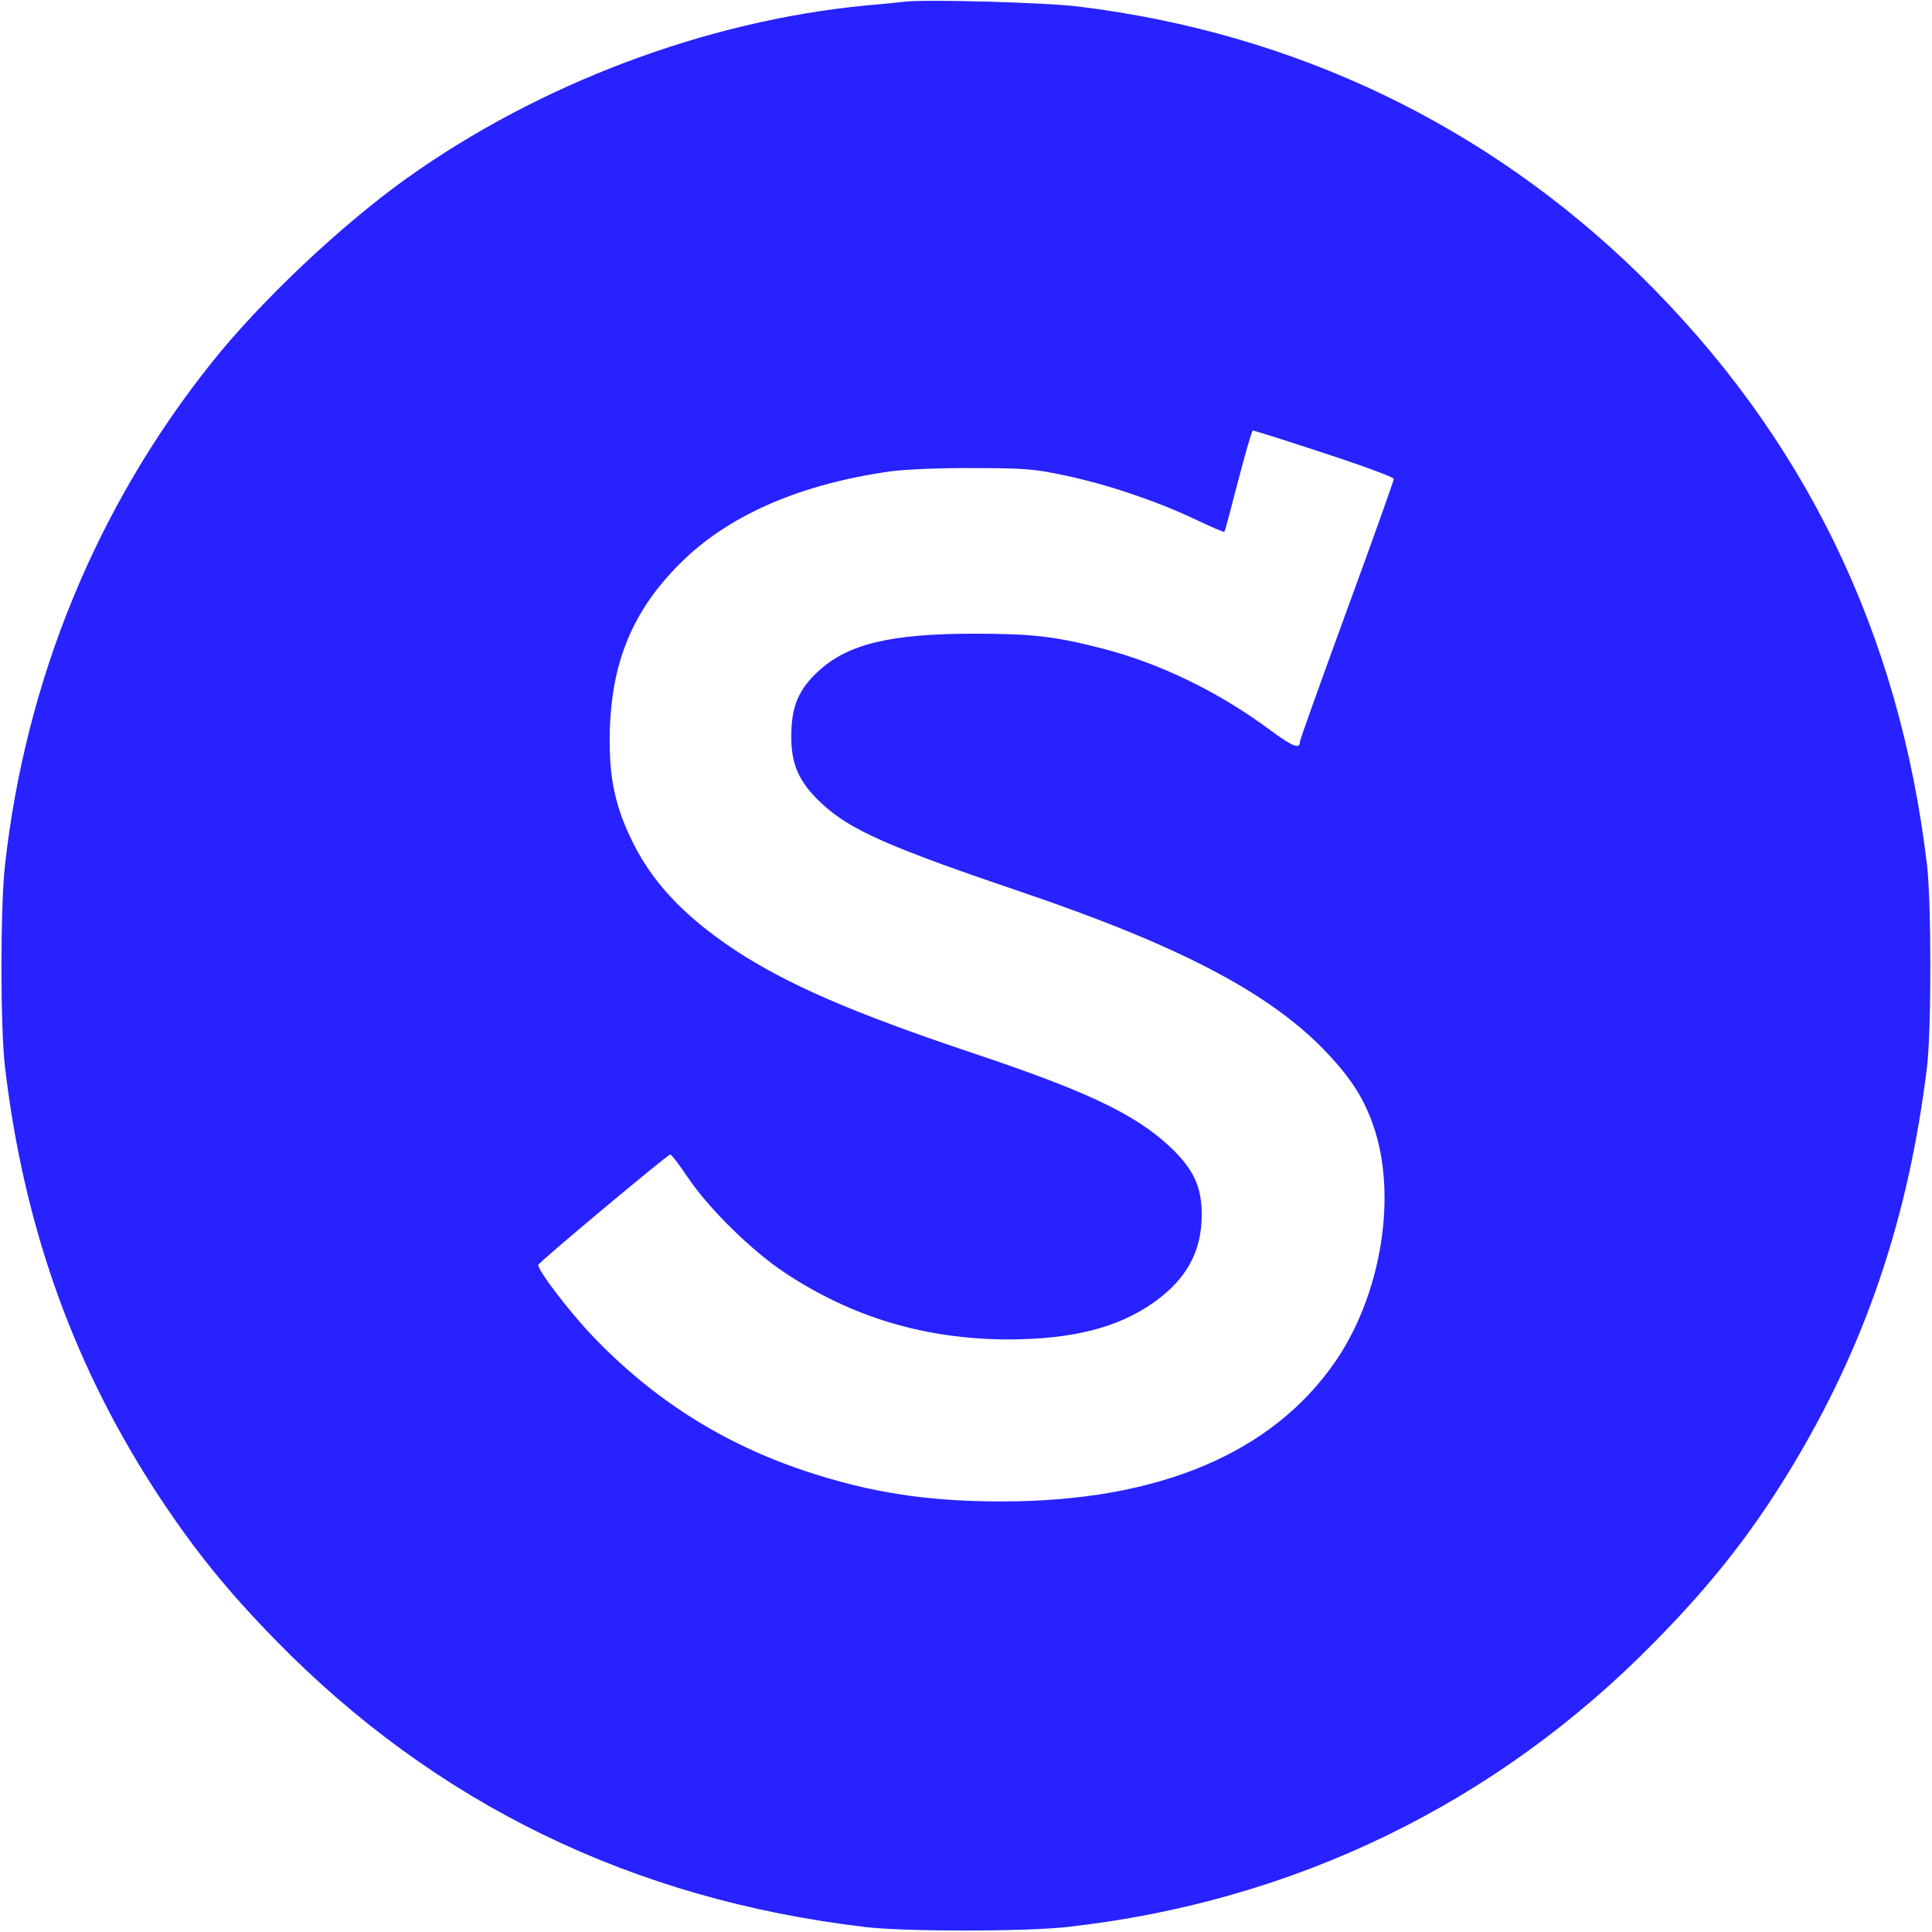
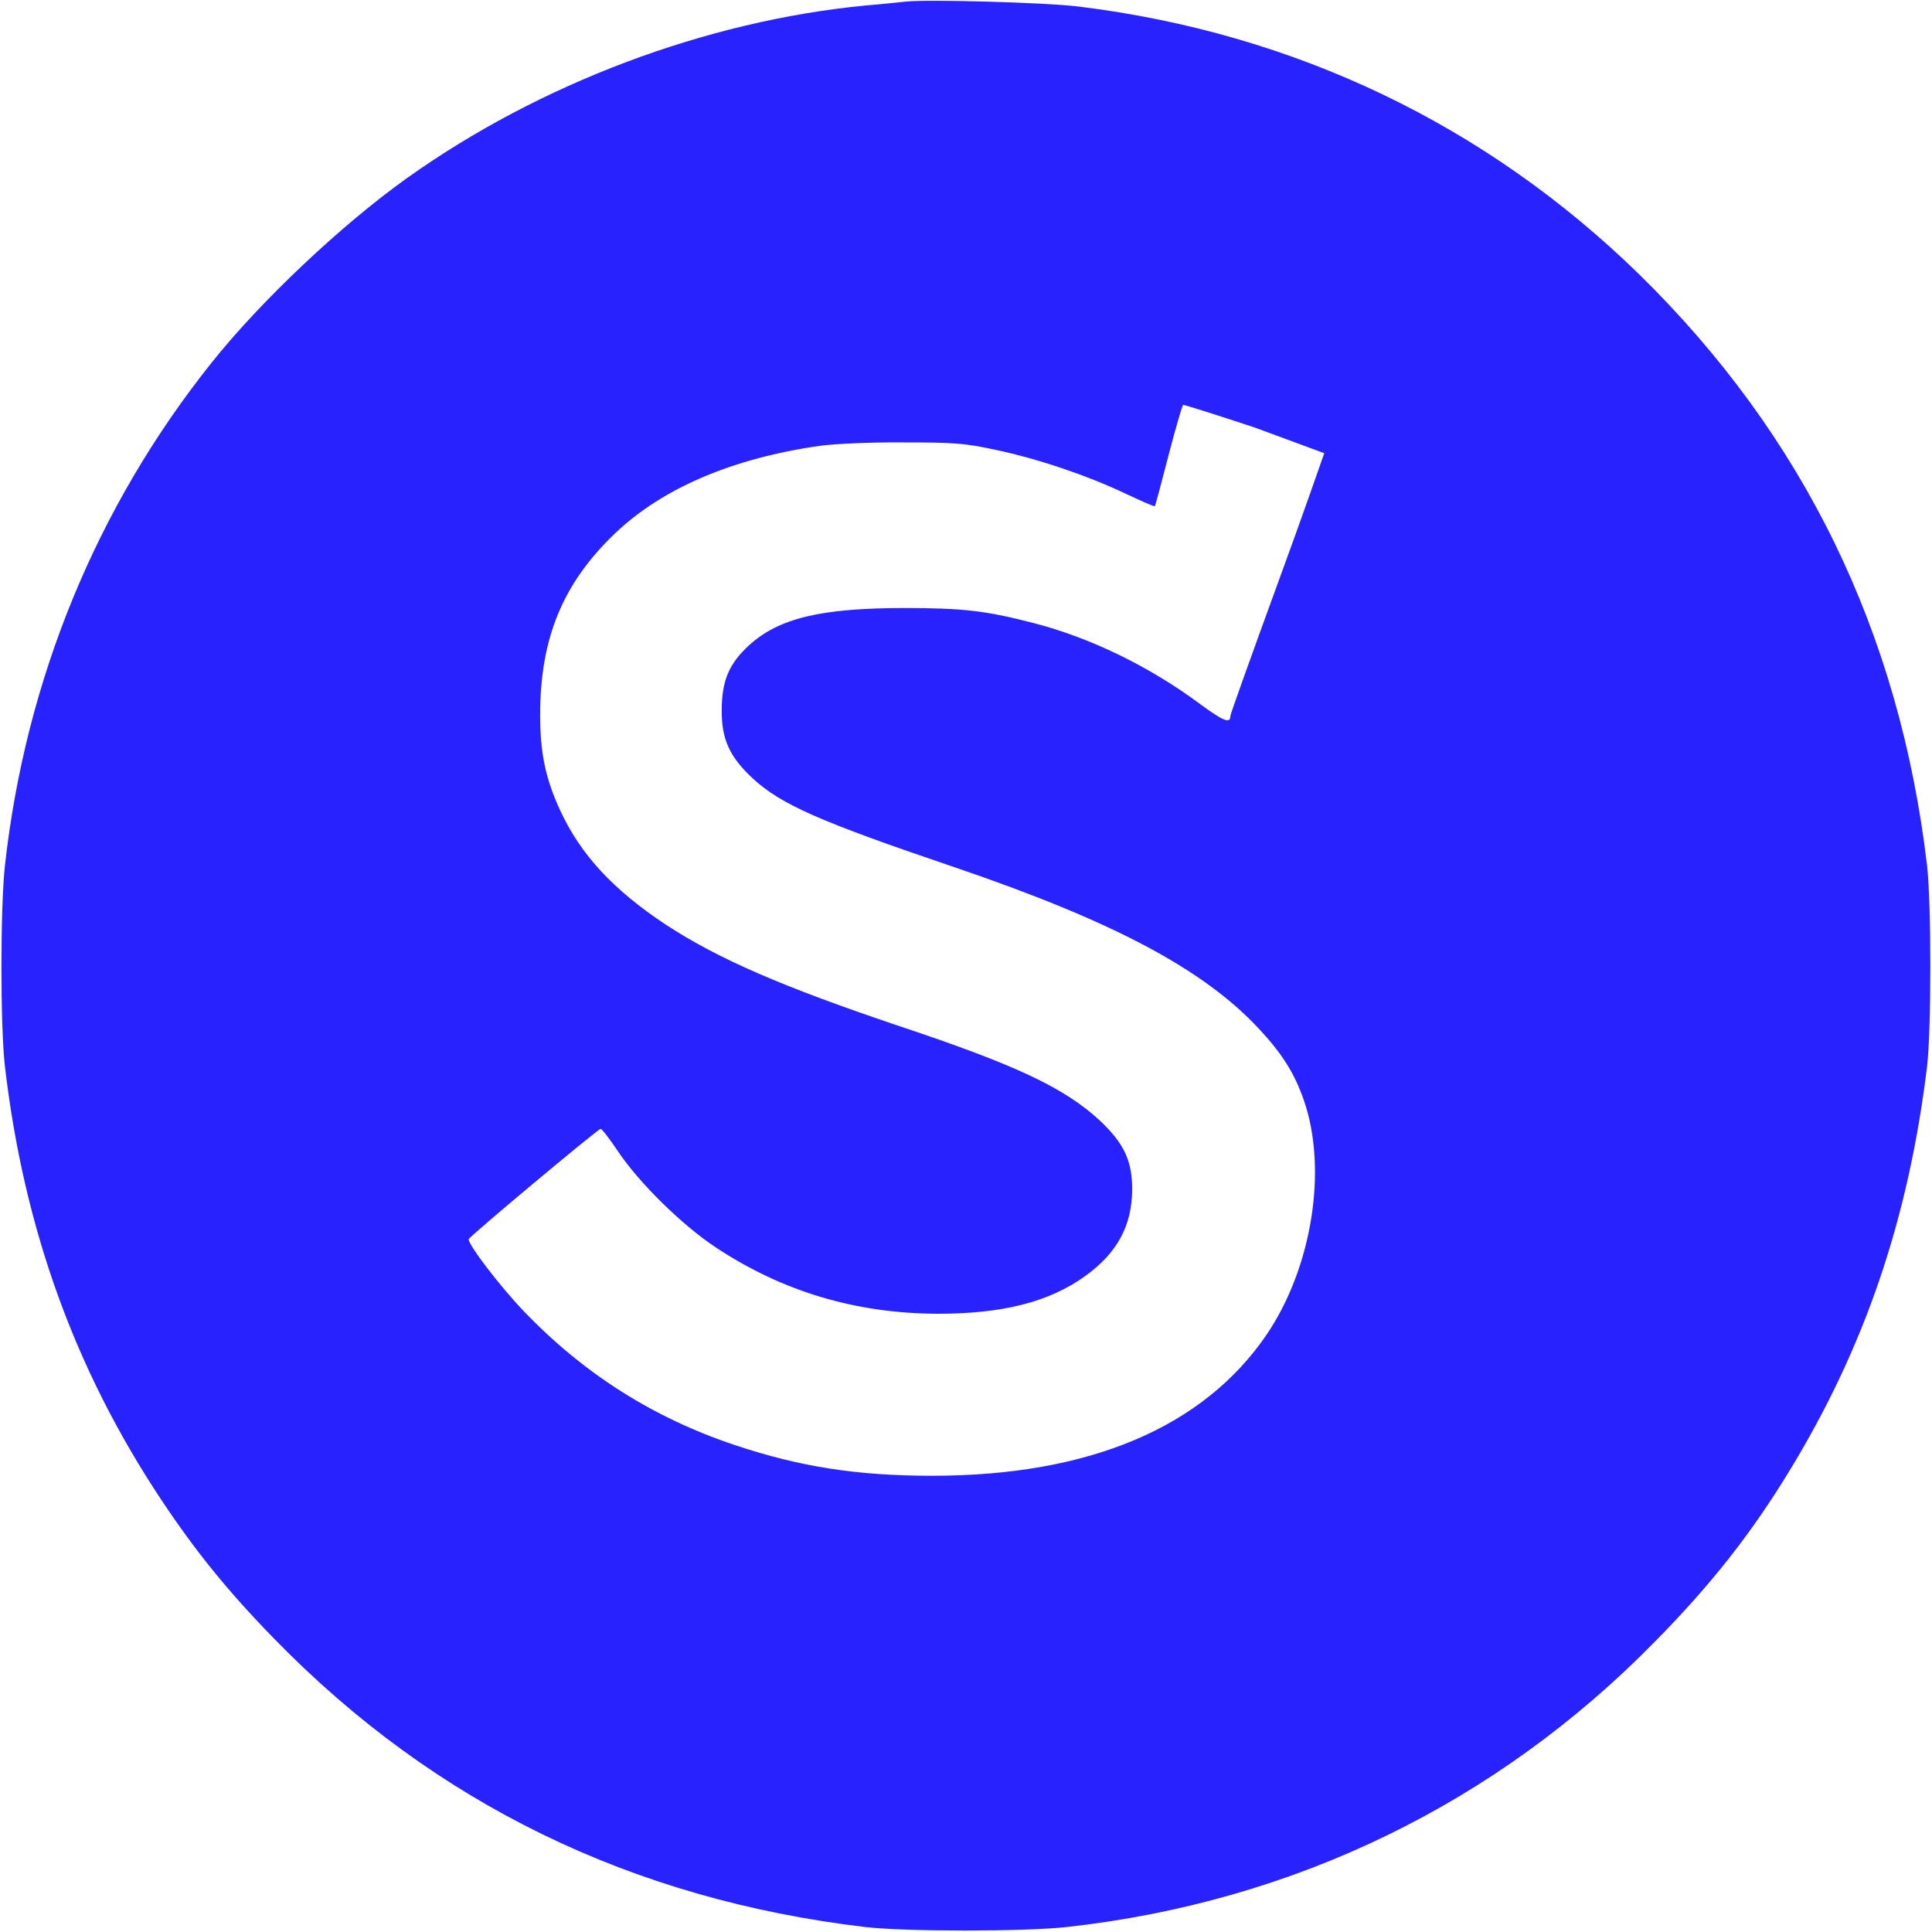
<svg xmlns="http://www.w3.org/2000/svg" width="700pt" height="700pt" version="1.0" viewBox="0 0 700 700">
  <g transform="translate(0 700) scale(.1 -.1)" fill="#2722ff">
-     <path d="m3280 6994c-19-2-84-9-145-14-578-56-1180-283-1660-625-237-169-531-446-709-670-416-521-673-1147-748-1820-17-154-17-585 0-730 69-588 254-1099 567-1570 126-189 242-332 410-504 580-595 1295-943 2140-1043 145-17 576-17 730 0 822 91 1556 447 2131 1034 203 206 348 390 487 618 274 449 432 915 499 1465 16 135 16 591 0 730-100 846-447 1557-1043 2141-555 542-1249 874-2029 970-117 15-553 27-630 18zm1518-1636c138-45 252-87 252-93s-76-220-170-476c-93-255-170-469-170-476 0-29-25-19-107 41-185 138-401 243-608 296-170 44-254 54-465 54-303 0-457-37-564-135-72-66-99-128-99-235-1-104 28-169 112-247 103-95 241-156 731-322 573-195 900-368 1102-584 85-91 130-162 164-260 87-250 30-607-135-850-229-336-643-511-1211-511-272 0-478 32-715 111-296 99-547 258-765 485-86 90-200 239-200 261 0 8 463 395 478 400 4 1 32-35 62-80 76-114 232-268 356-350 242-160 507-239 804-240 234 0 402 42 533 136 116 83 170 182 171 312 1 105-29 169-117 252-129 119-303 201-726 342-422 142-656 243-847 368-190 126-308 253-382 413-53 114-73 208-73 346 0 279 82 478 273 660 172 163 425 271 743 316 52 7 180 13 300 12 188 0 223-3 335-27 151-32 327-91 469-158 57-27 105-48 107-46 2 1 24 84 50 185 26 100 50 182 53 182 3 1 120-36 259-82z" fill="#2722ff" />
+     <path d="m3280 6994c-19-2-84-9-145-14-578-56-1180-283-1660-625-237-169-531-446-709-670-416-521-673-1147-748-1820-17-154-17-585 0-730 69-588 254-1099 567-1570 126-189 242-332 410-504 580-595 1295-943 2140-1043 145-17 576-17 730 0 822 91 1556 447 2131 1034 203 206 348 390 487 618 274 449 432 915 499 1465 16 135 16 591 0 730-100 846-447 1557-1043 2141-555 542-1249 874-2029 970-117 15-553 27-630 18zm1518-1636s-76-220-170-476c-93-255-170-469-170-476 0-29-25-19-107 41-185 138-401 243-608 296-170 44-254 54-465 54-303 0-457-37-564-135-72-66-99-128-99-235-1-104 28-169 112-247 103-95 241-156 731-322 573-195 900-368 1102-584 85-91 130-162 164-260 87-250 30-607-135-850-229-336-643-511-1211-511-272 0-478 32-715 111-296 99-547 258-765 485-86 90-200 239-200 261 0 8 463 395 478 400 4 1 32-35 62-80 76-114 232-268 356-350 242-160 507-239 804-240 234 0 402 42 533 136 116 83 170 182 171 312 1 105-29 169-117 252-129 119-303 201-726 342-422 142-656 243-847 368-190 126-308 253-382 413-53 114-73 208-73 346 0 279 82 478 273 660 172 163 425 271 743 316 52 7 180 13 300 12 188 0 223-3 335-27 151-32 327-91 469-158 57-27 105-48 107-46 2 1 24 84 50 185 26 100 50 182 53 182 3 1 120-36 259-82z" fill="#2722ff" />
  </g>
</svg>